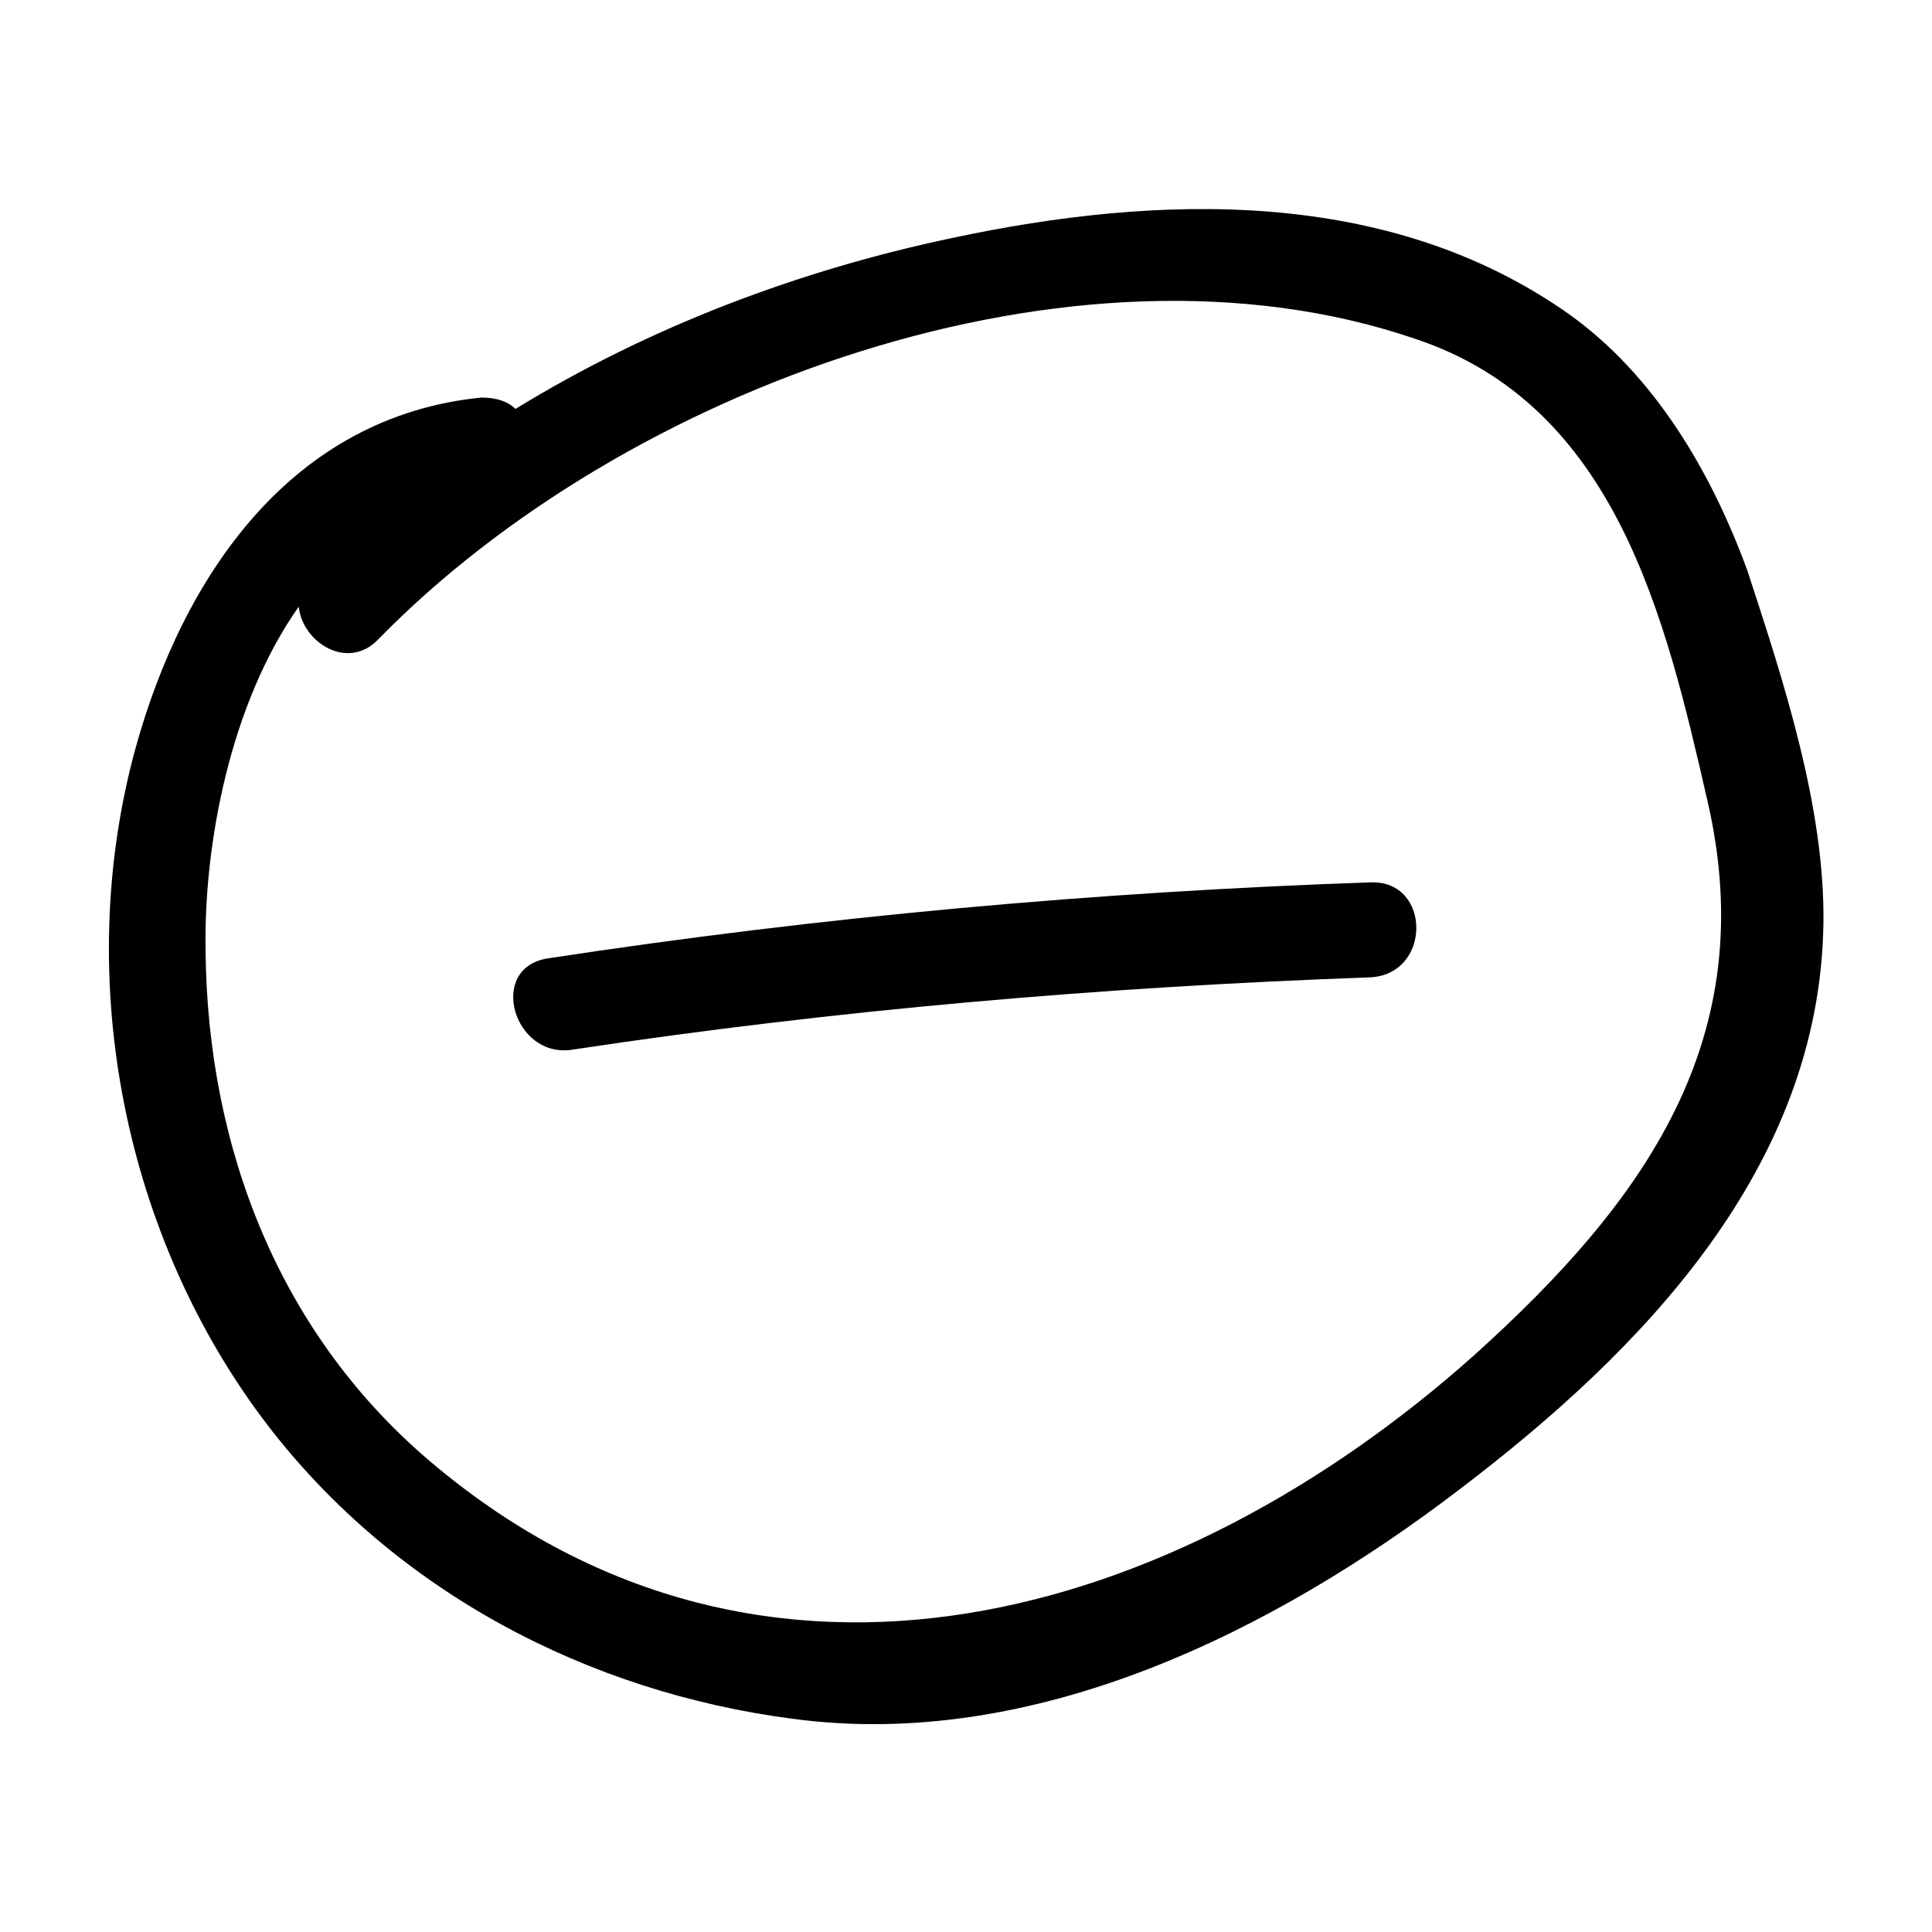
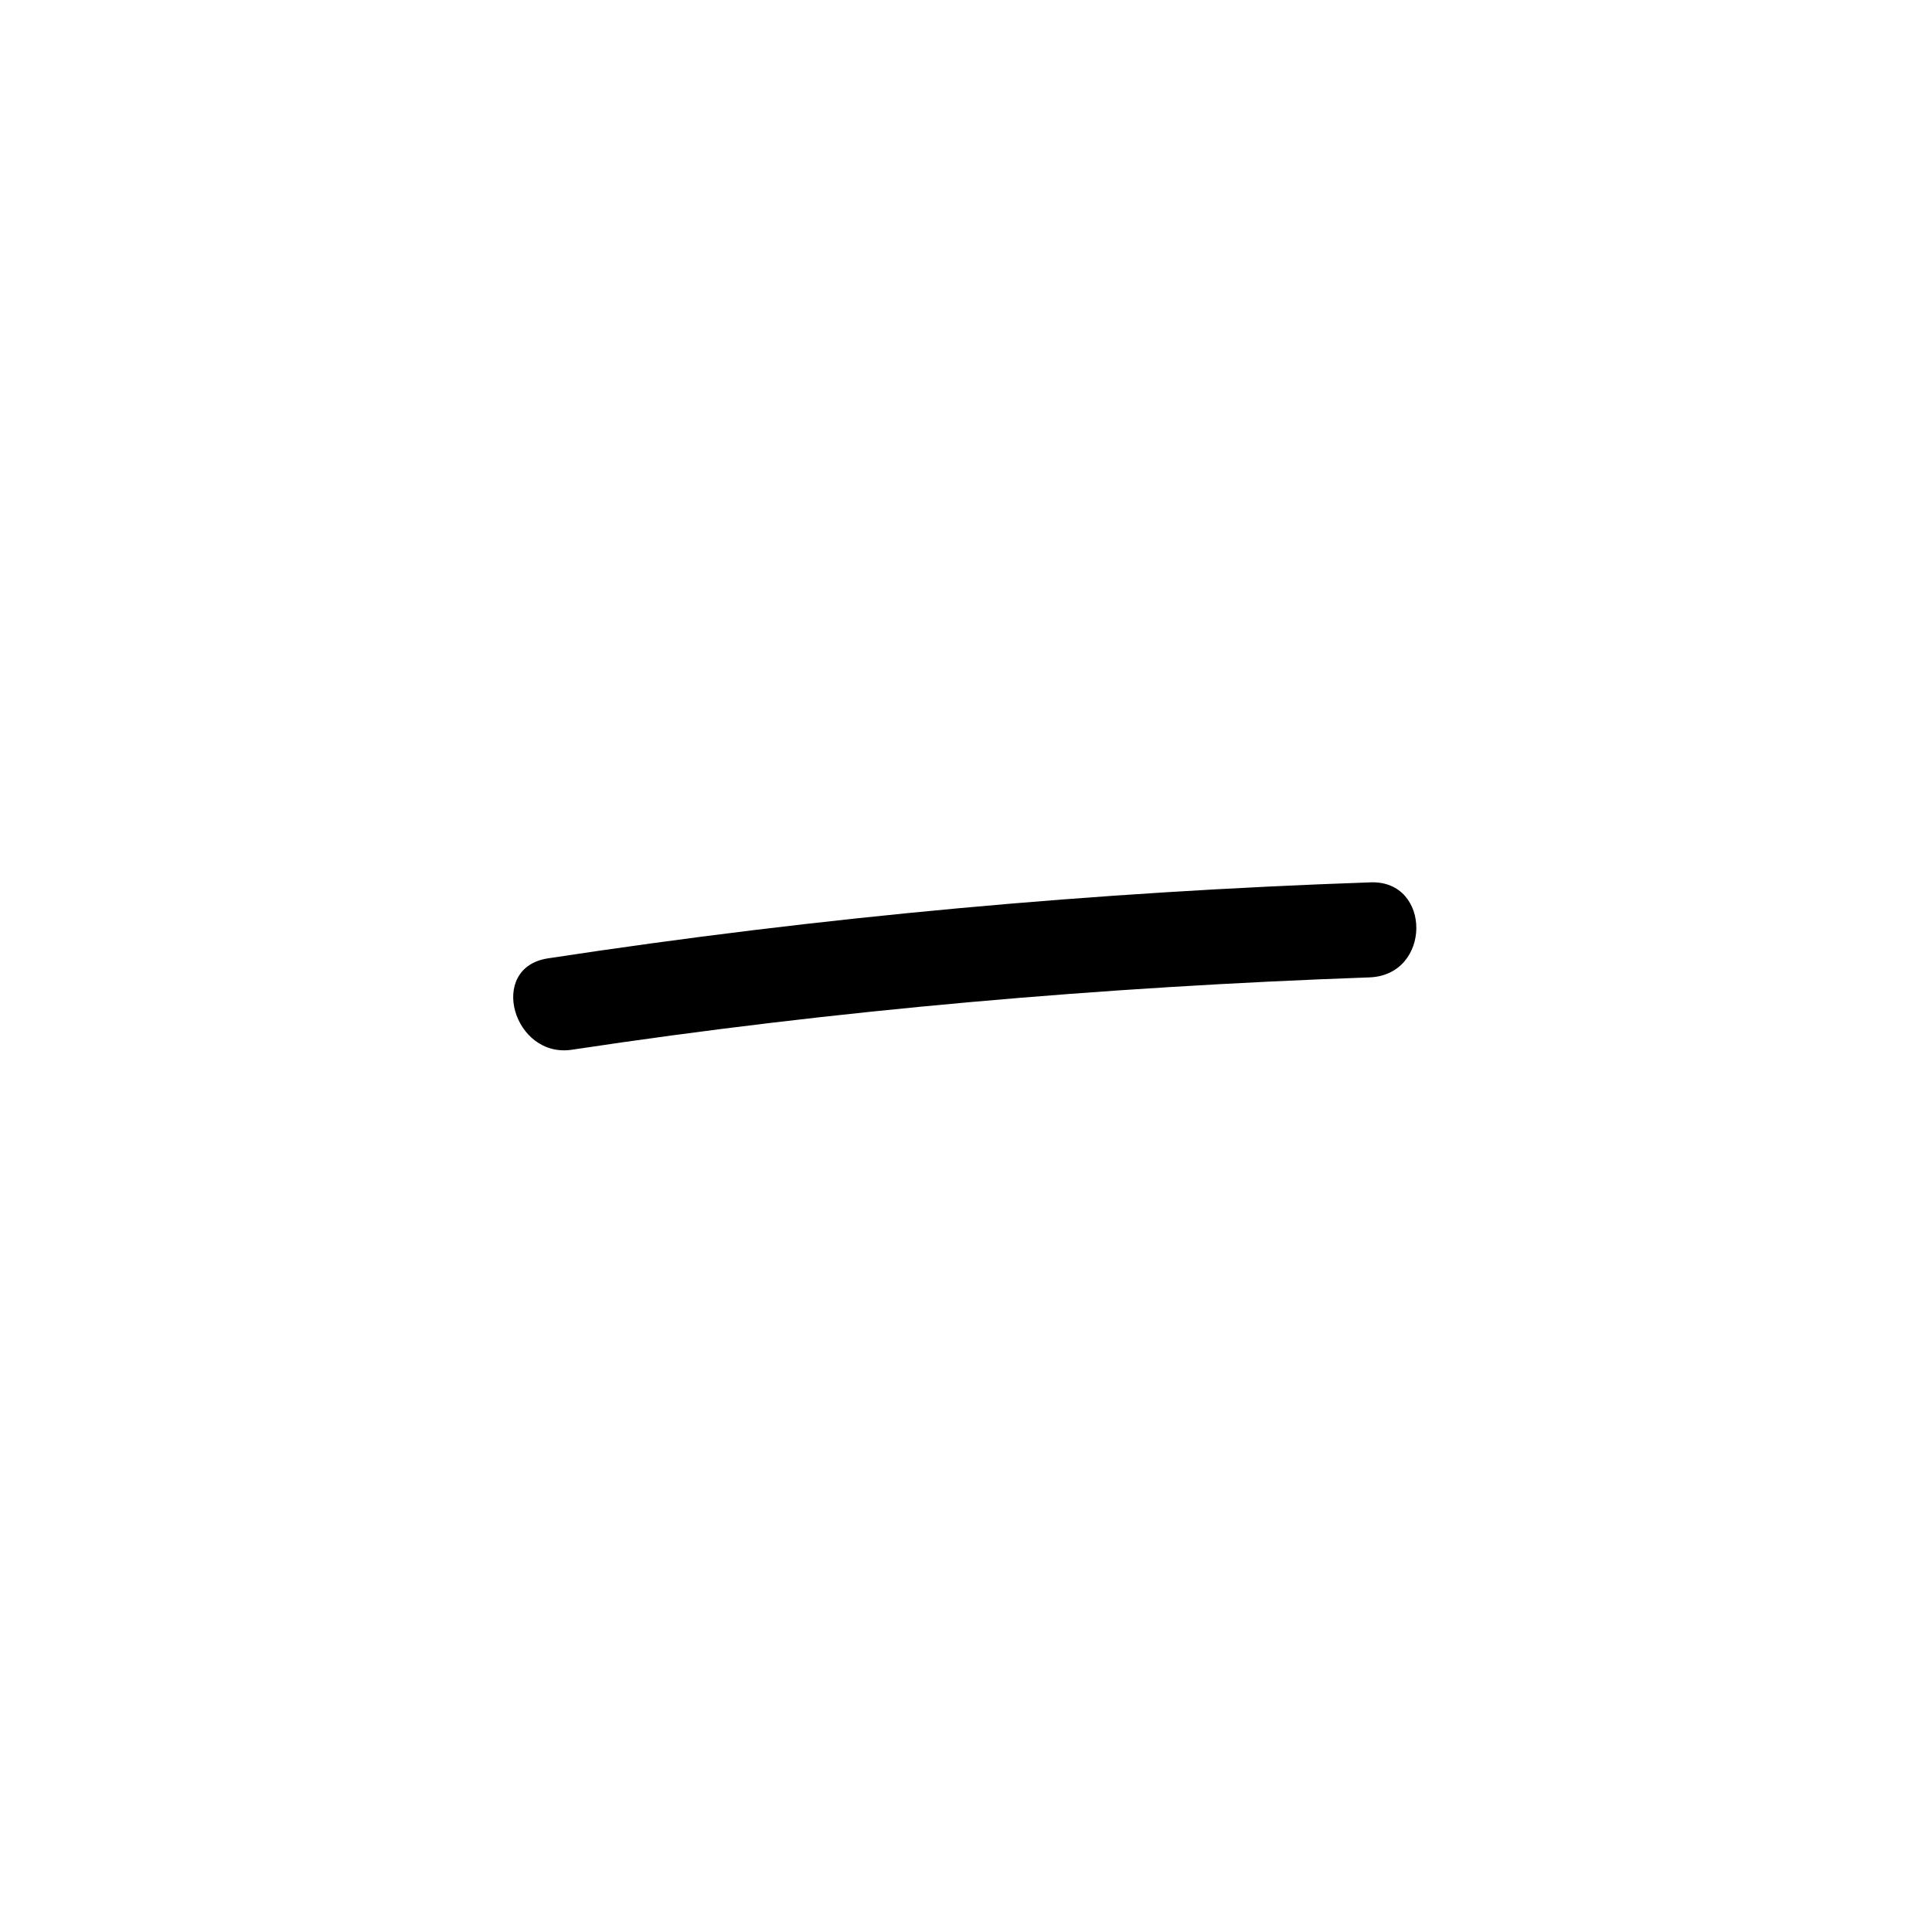
<svg xmlns="http://www.w3.org/2000/svg" fill="#000000" width="800px" height="800px" version="1.1" viewBox="144 144 512 512">
  <g>
-     <path d="m559.71 227.19c-47.863-33.754-108.82-31.738-163.23-20.152-40.809 8.566-80.609 23.68-115.88 45.344-2.016-2.016-5.039-3.023-9.07-3.023-50.383 5.039-79.098 47.359-91.691 93.203-16.625 60.961-3.023 129.48 35.266 179.36 33.754 43.832 84.641 70.535 139.05 77.586 63.984 8.566 127.46-23.176 176.84-60.961 48.367-36.777 95.219-85.145 96.227-149.63 0.504-30.73-10.578-64.488-20.152-93.707-9.57-26.195-24.684-51.891-47.355-68.012zm-25.191 276.09c-78.594 70.031-187.42 102.27-275.08 29.223-41.312-34.258-60.457-84.137-60.961-136.53-0.504-28.215 6.551-65.496 24.688-91.191 1.008 9.574 13.098 17.129 21.16 8.566 64.988-66.508 184.39-110.34 274.57-79.605 53.402 17.633 66.504 74.059 77.586 122.43 14.609 62.977-16.625 106.3-61.969 147.11z" />
    <path d="m507.31 377.83c-73.051 2.519-145.6 9.07-218.15 20.152-16.121 2.519-9.07 26.703 6.551 24.184 70.031-10.578 140.56-16.625 211.1-19.145 16.625-0.508 16.625-25.695 0.5-25.191z" />
  </g>
</svg>